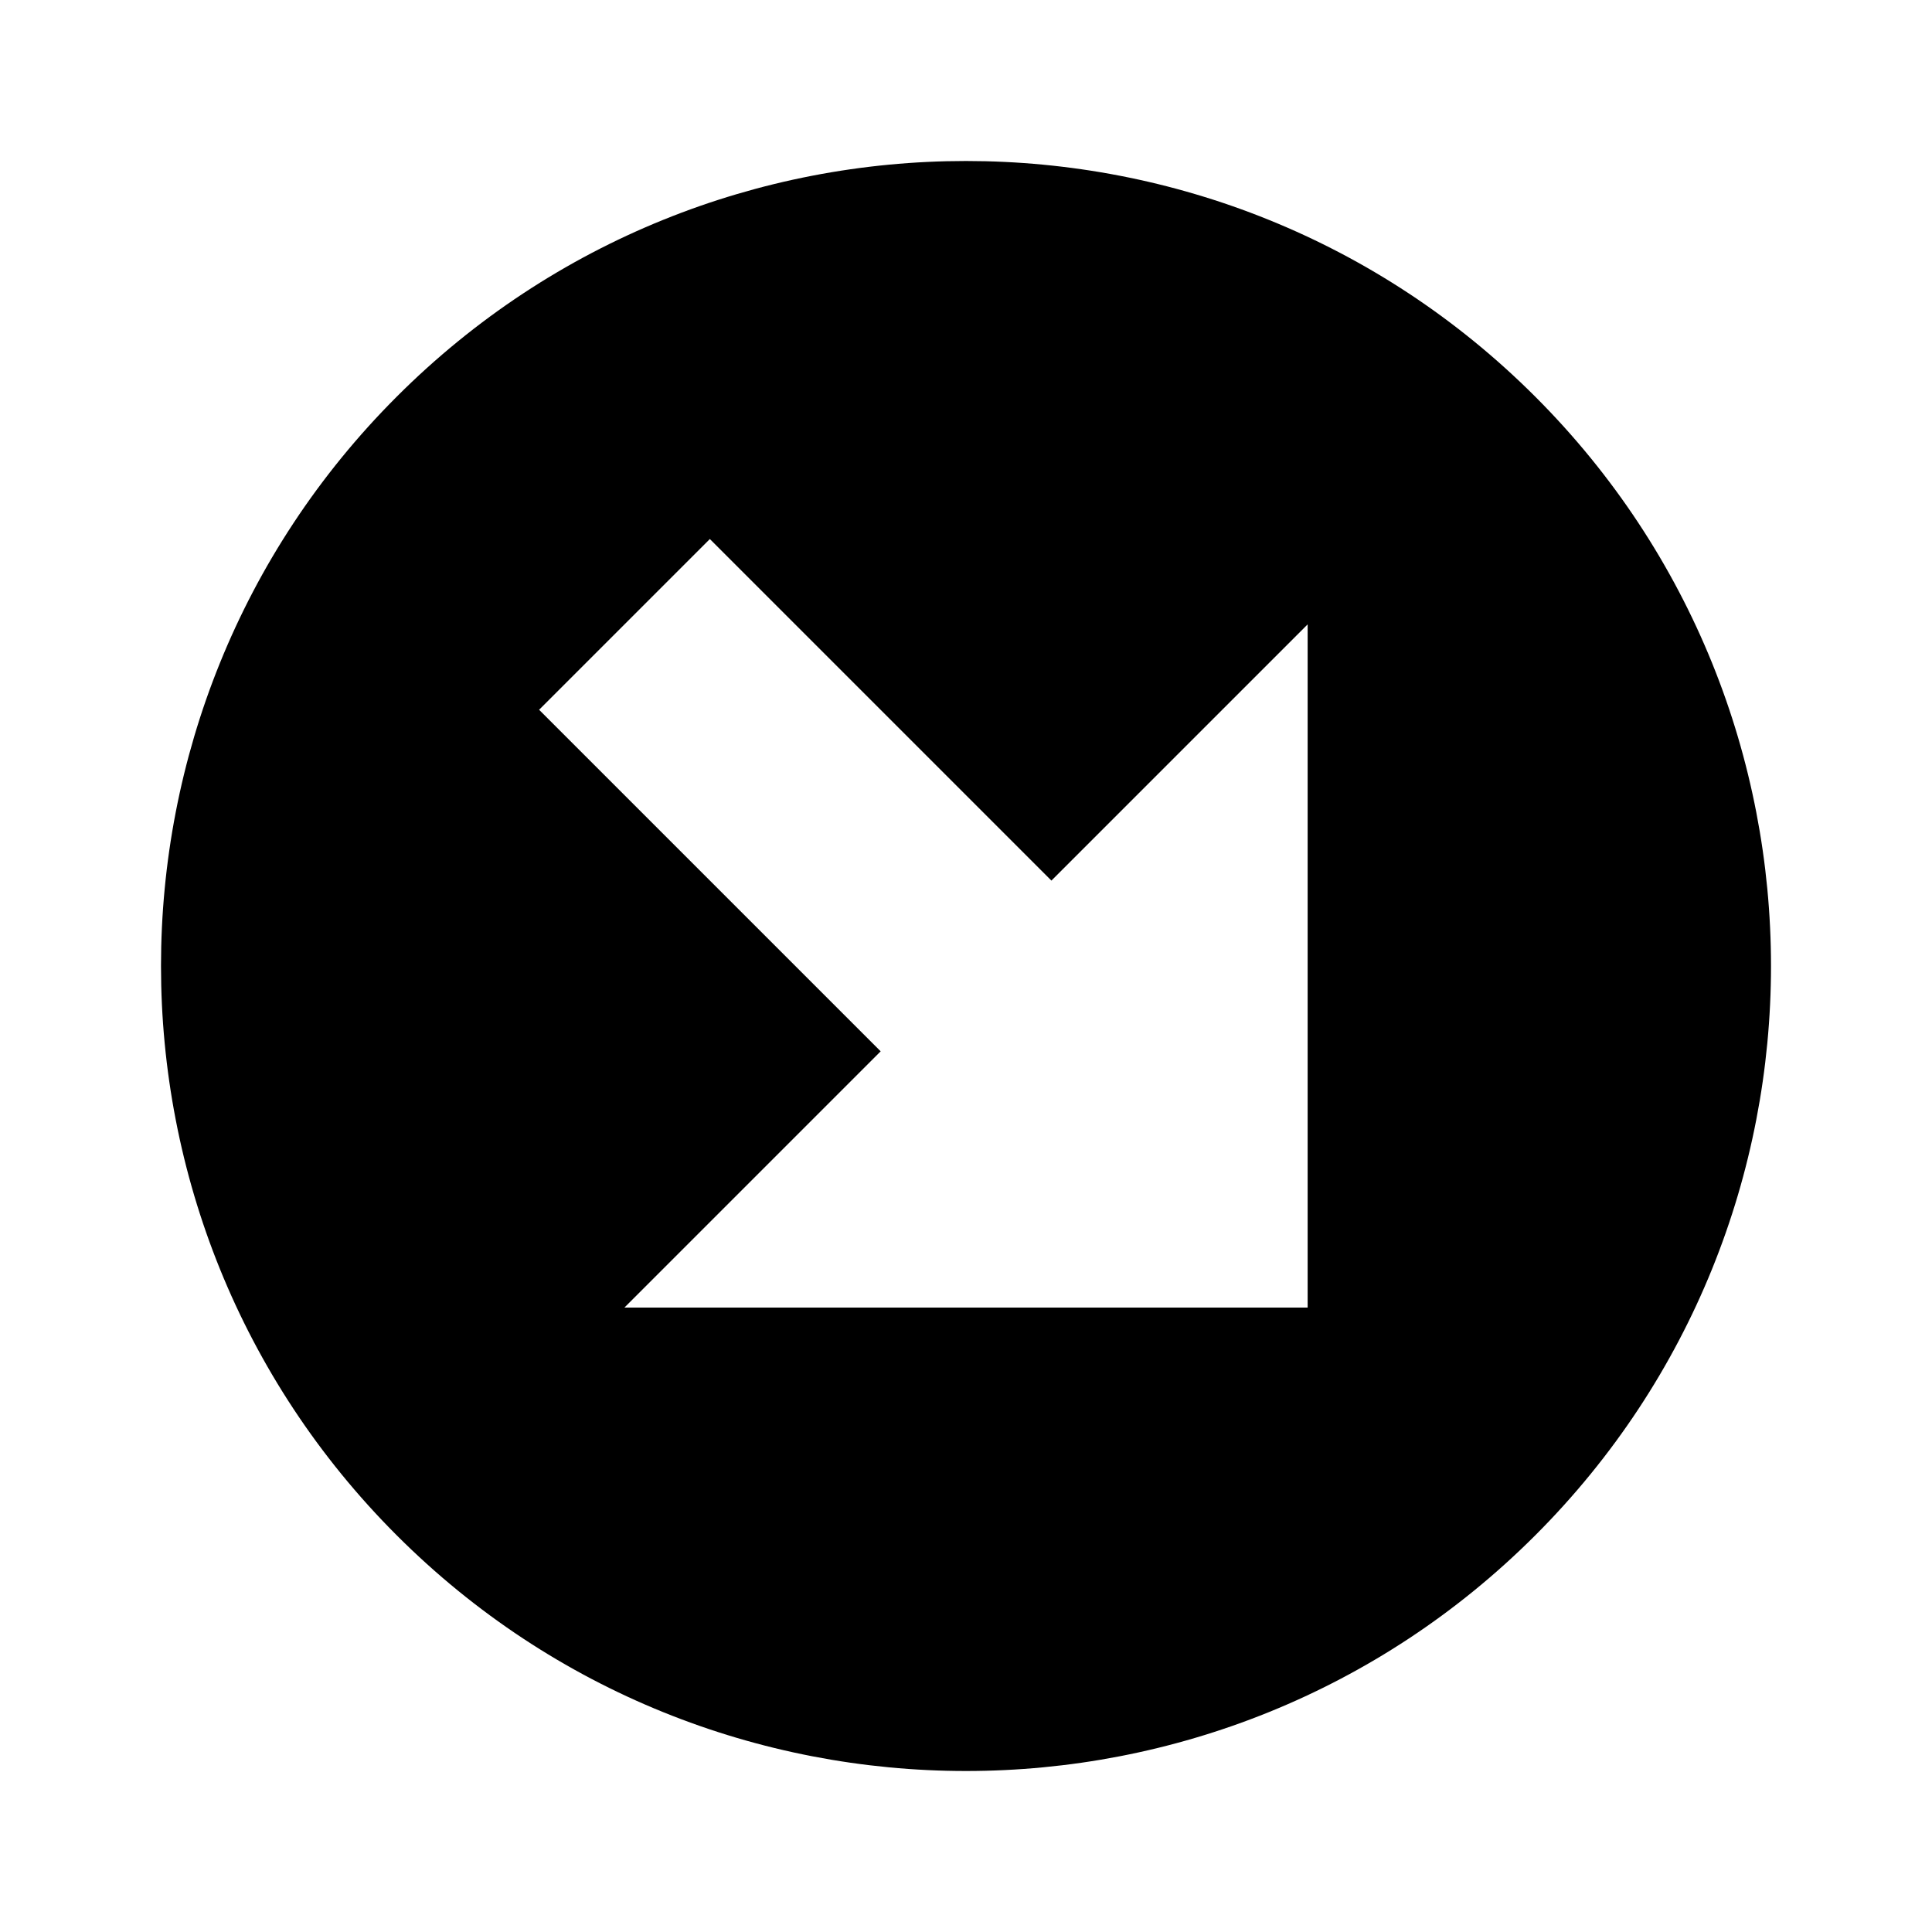
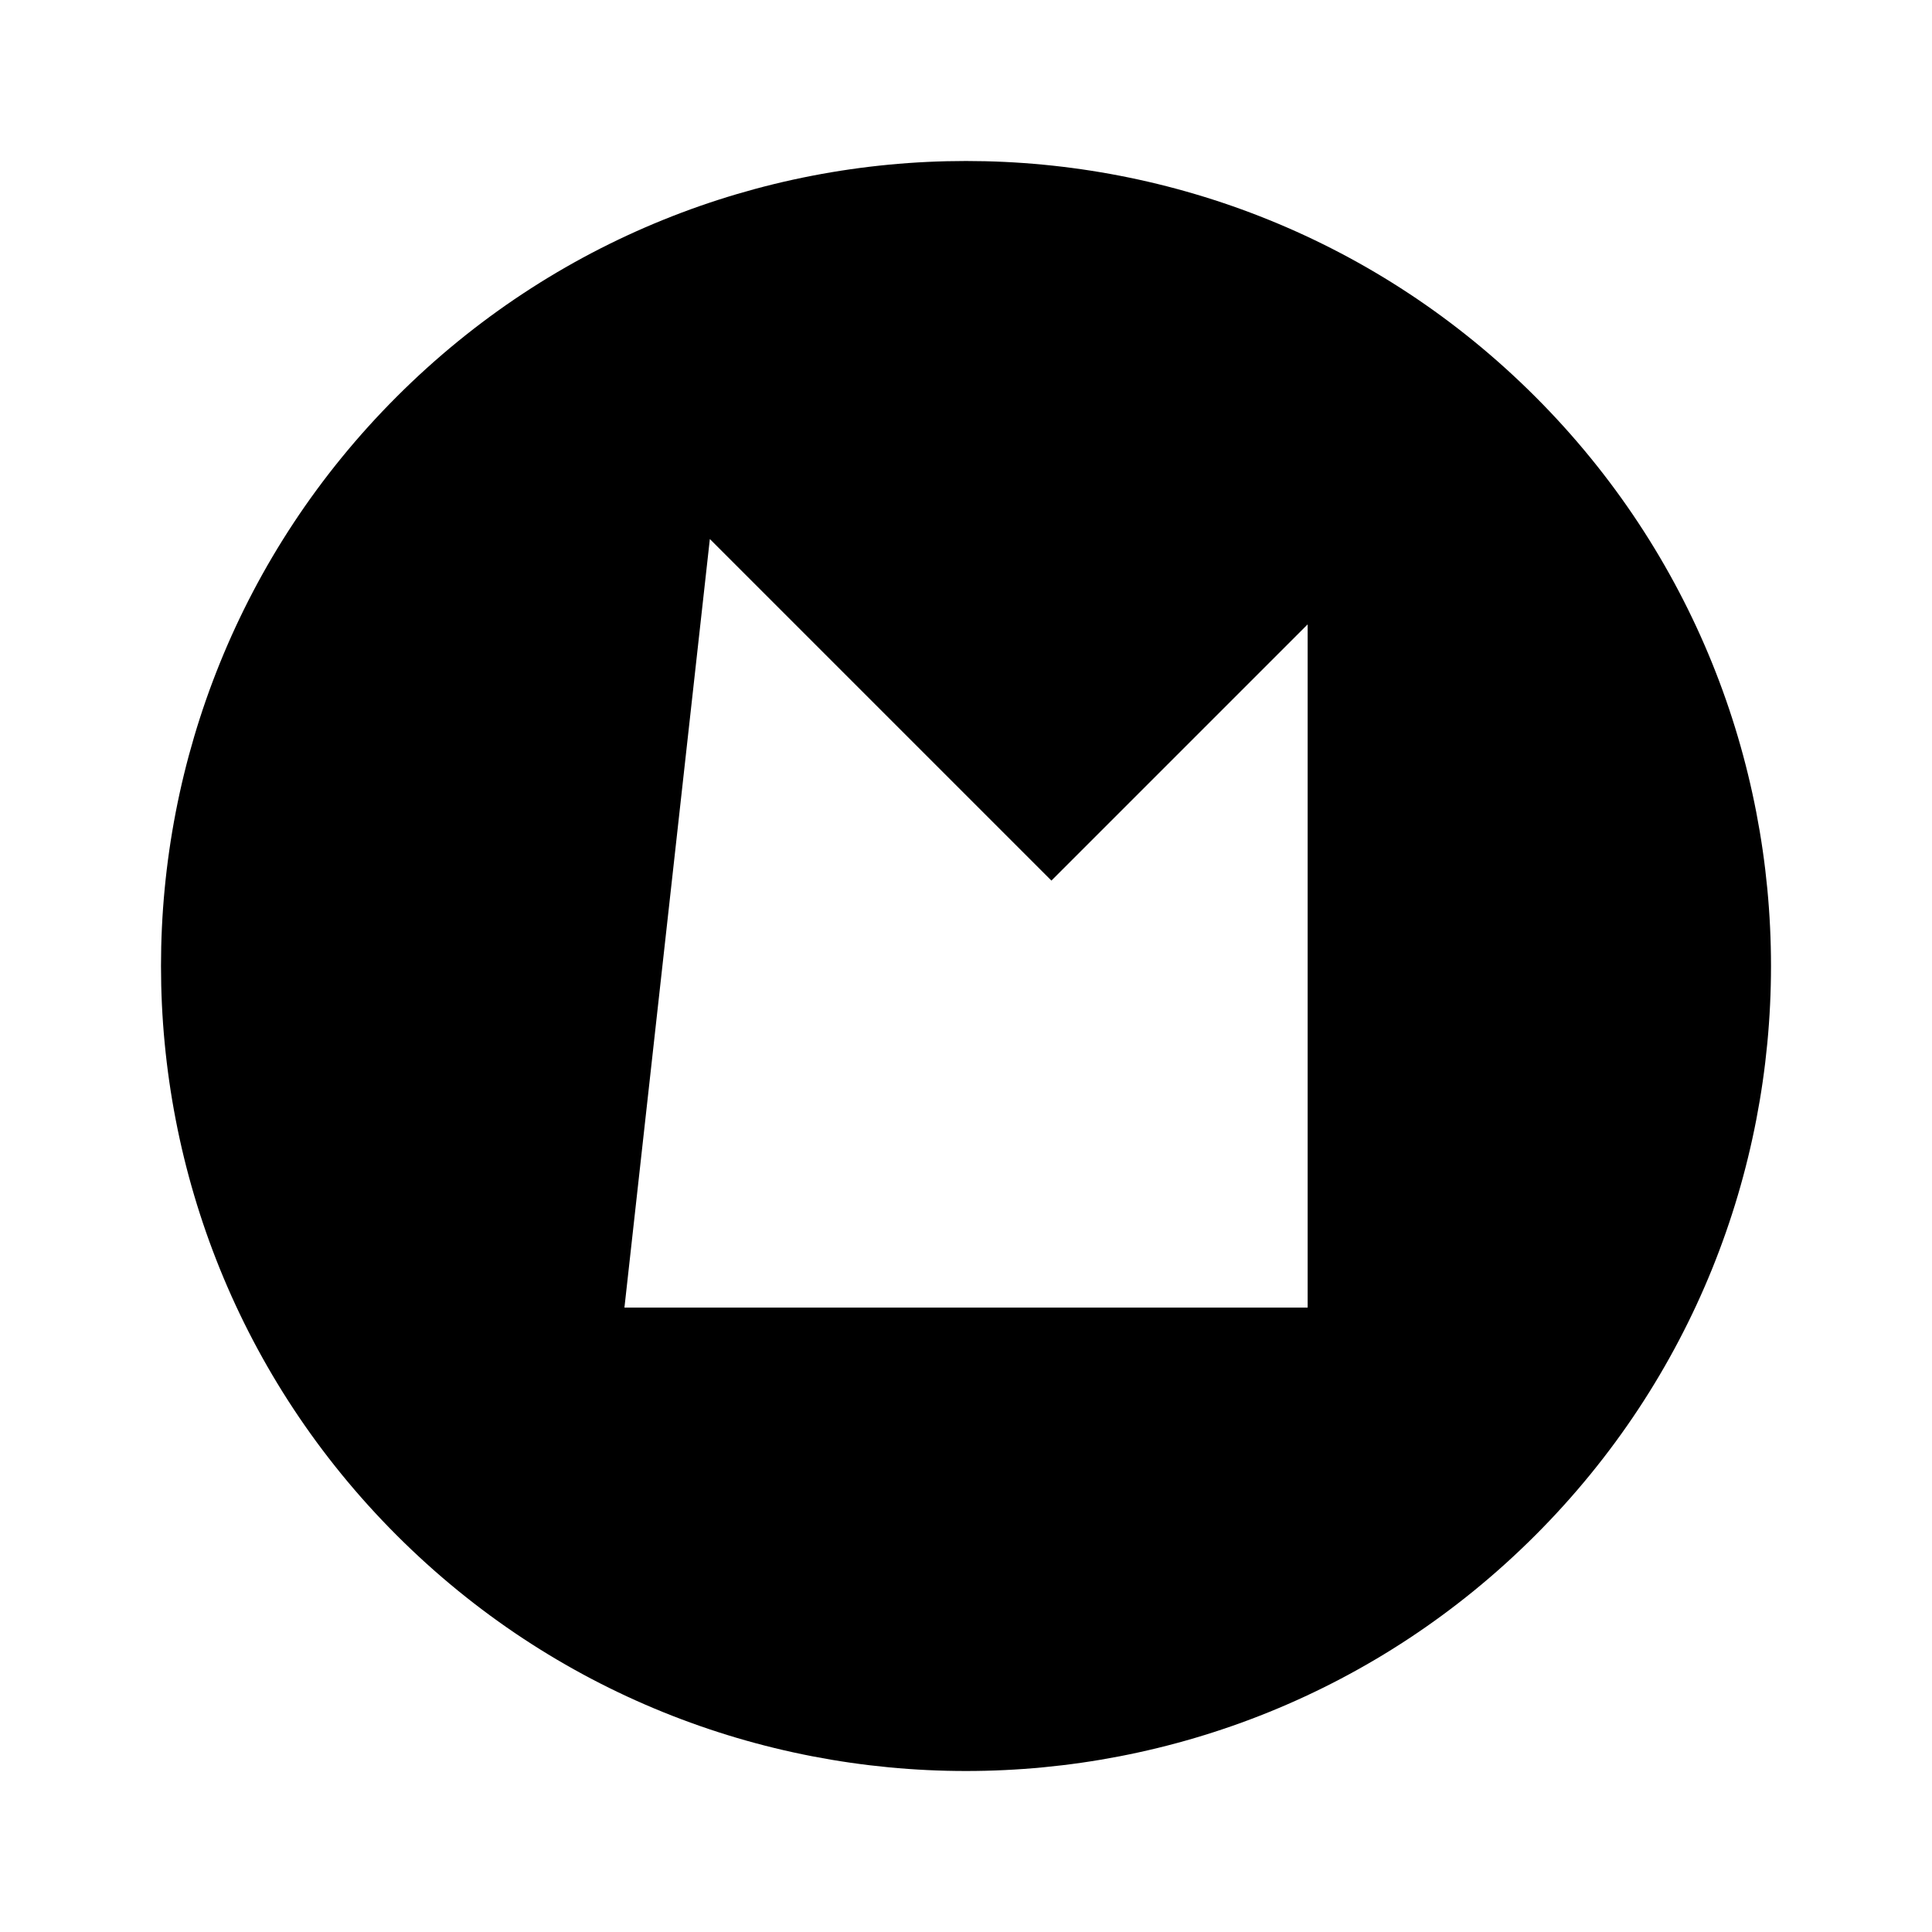
<svg xmlns="http://www.w3.org/2000/svg" width="24px" height="24px" viewBox="0 0 24 24">
-   <path d="M19.072 19.072c3.904-3.904 3.904-10.24 0-14.144-3.904-3.904-10.24-3.904-14.144 0-3.904 3.904-3.904 10.24 0 14.144 3.904 3.904 10.24 3.904 14.144 0Zm-2.829-2.829H7.757l3.183-3.183-4.243-4.243L8.818 6.696l4.243 4.243 3.183-3.183v8.487Z" />
+   <path d="M19.072 19.072c3.904-3.904 3.904-10.24 0-14.144-3.904-3.904-10.24-3.904-14.144 0-3.904 3.904-3.904 10.24 0 14.144 3.904 3.904 10.24 3.904 14.144 0Zm-2.829-2.829H7.757L8.818 6.696l4.243 4.243 3.183-3.183v8.487Z" />
</svg>